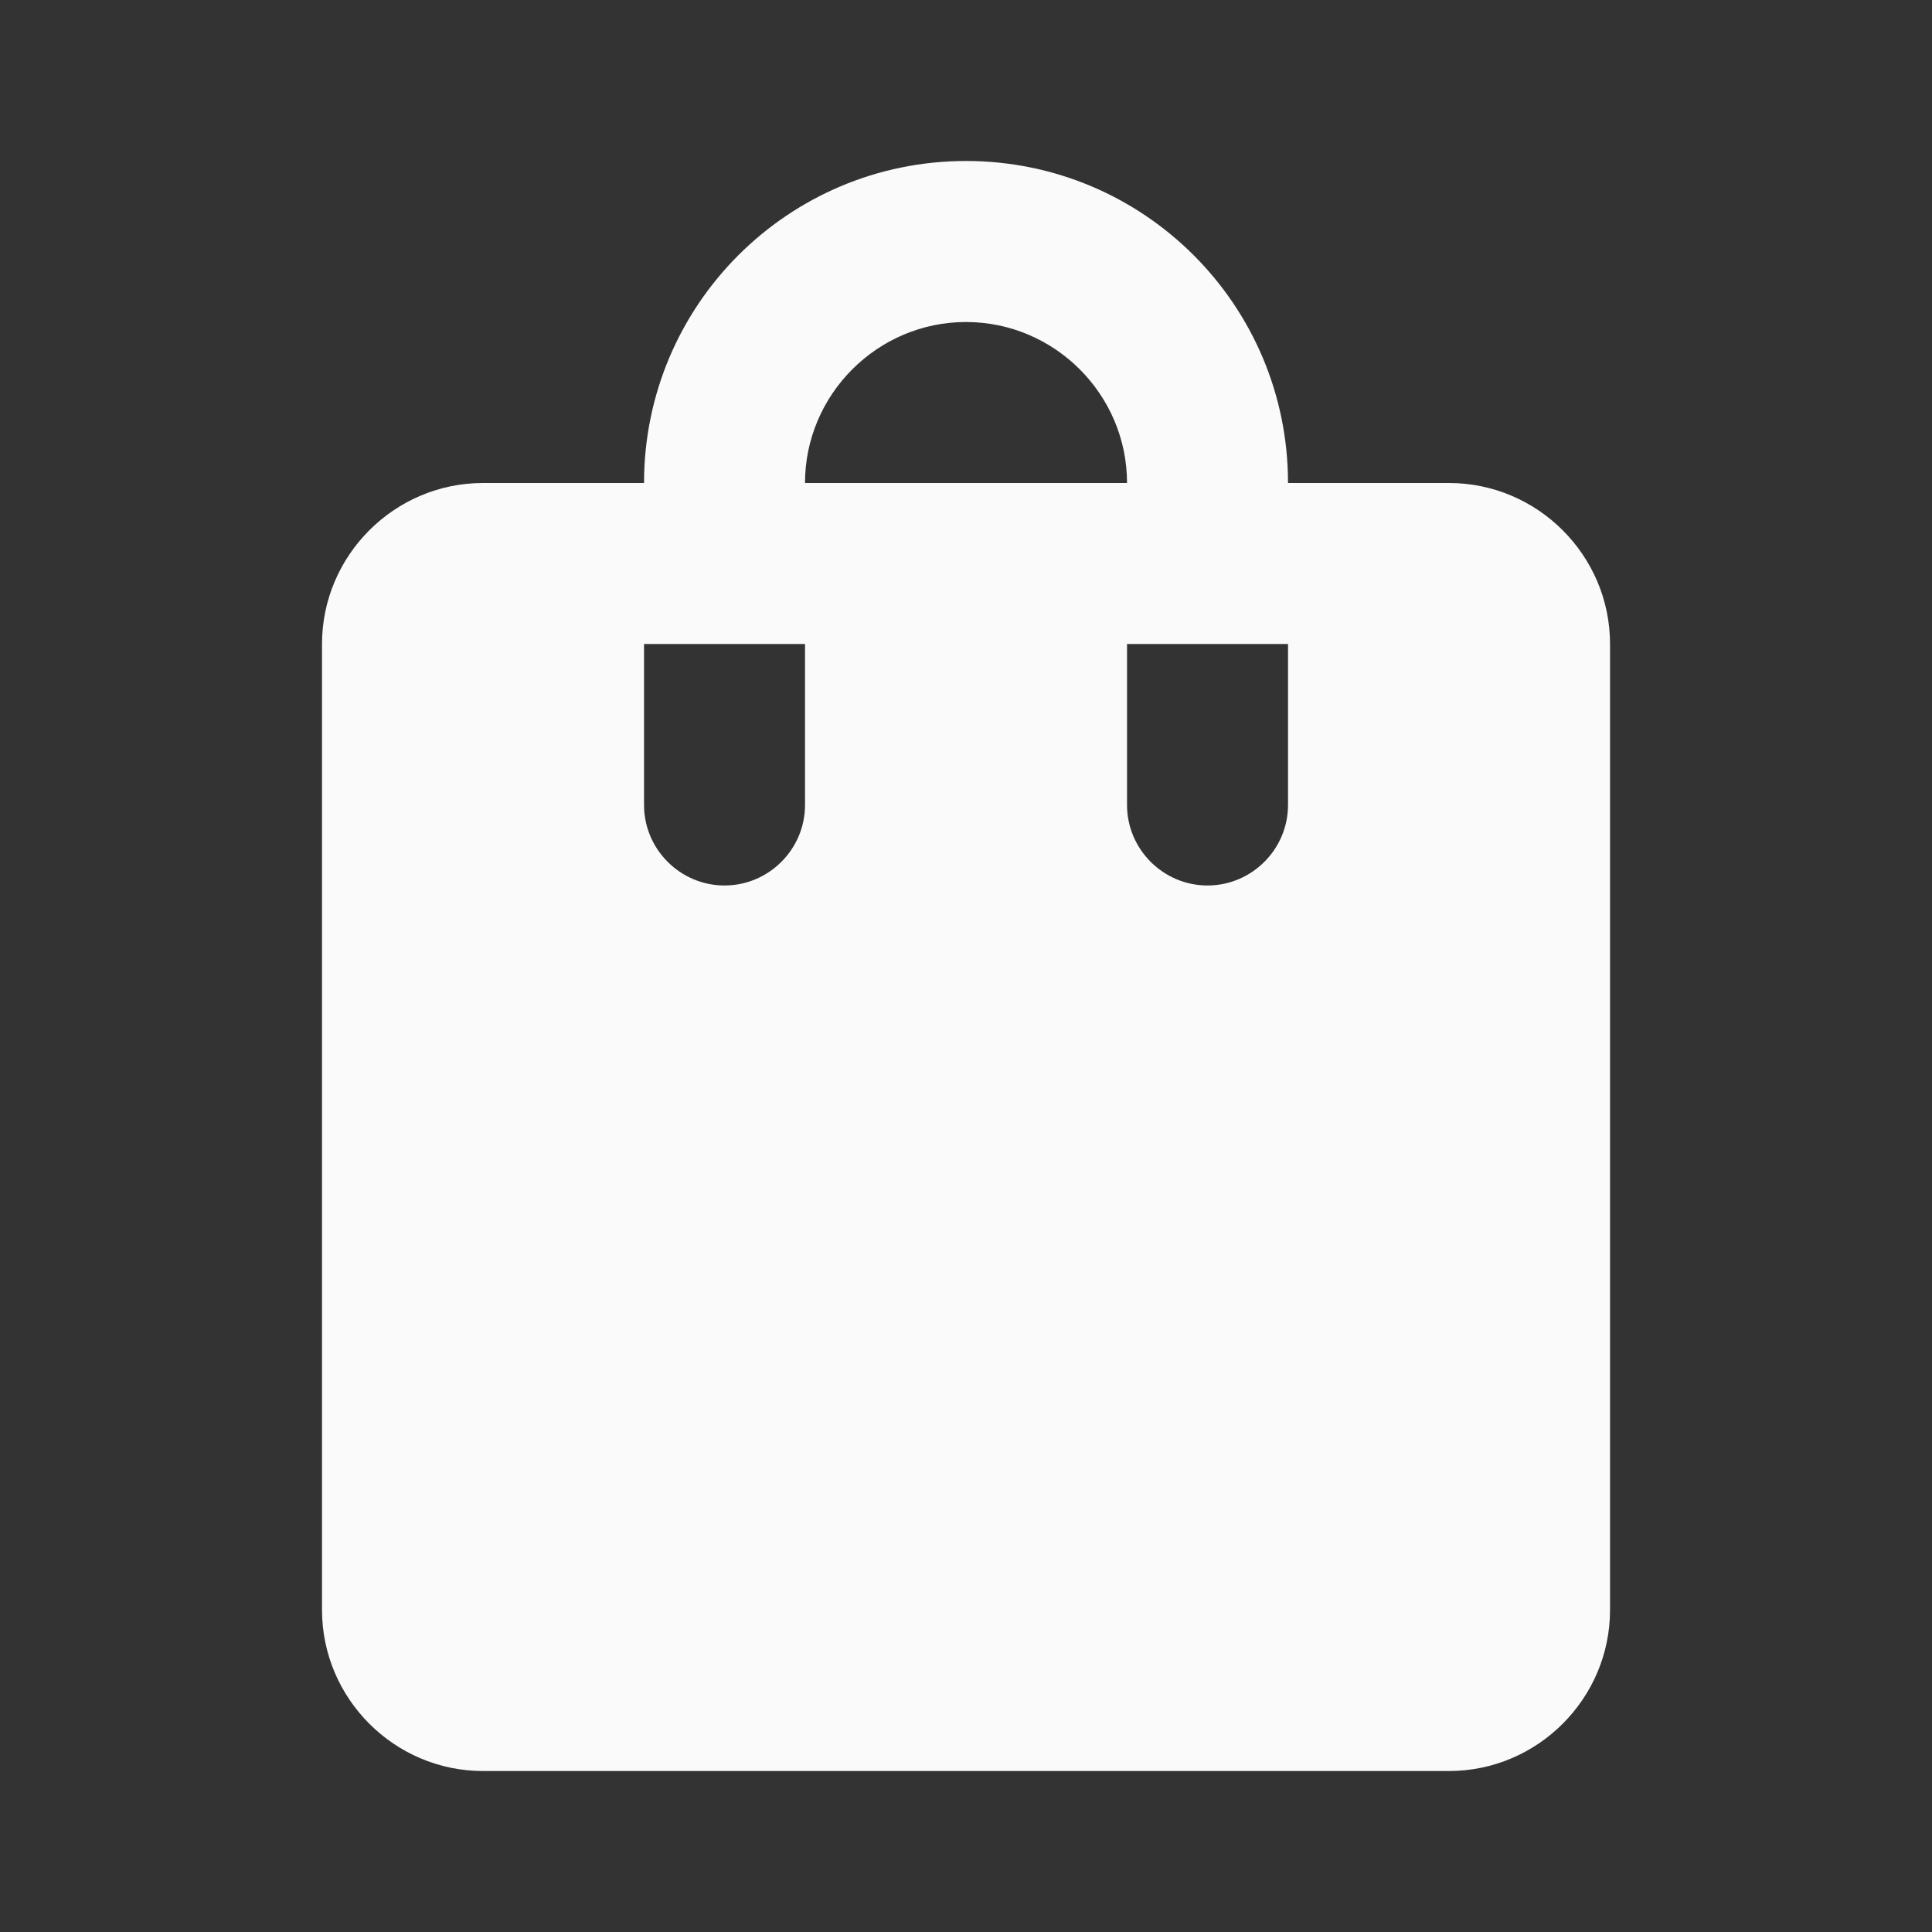
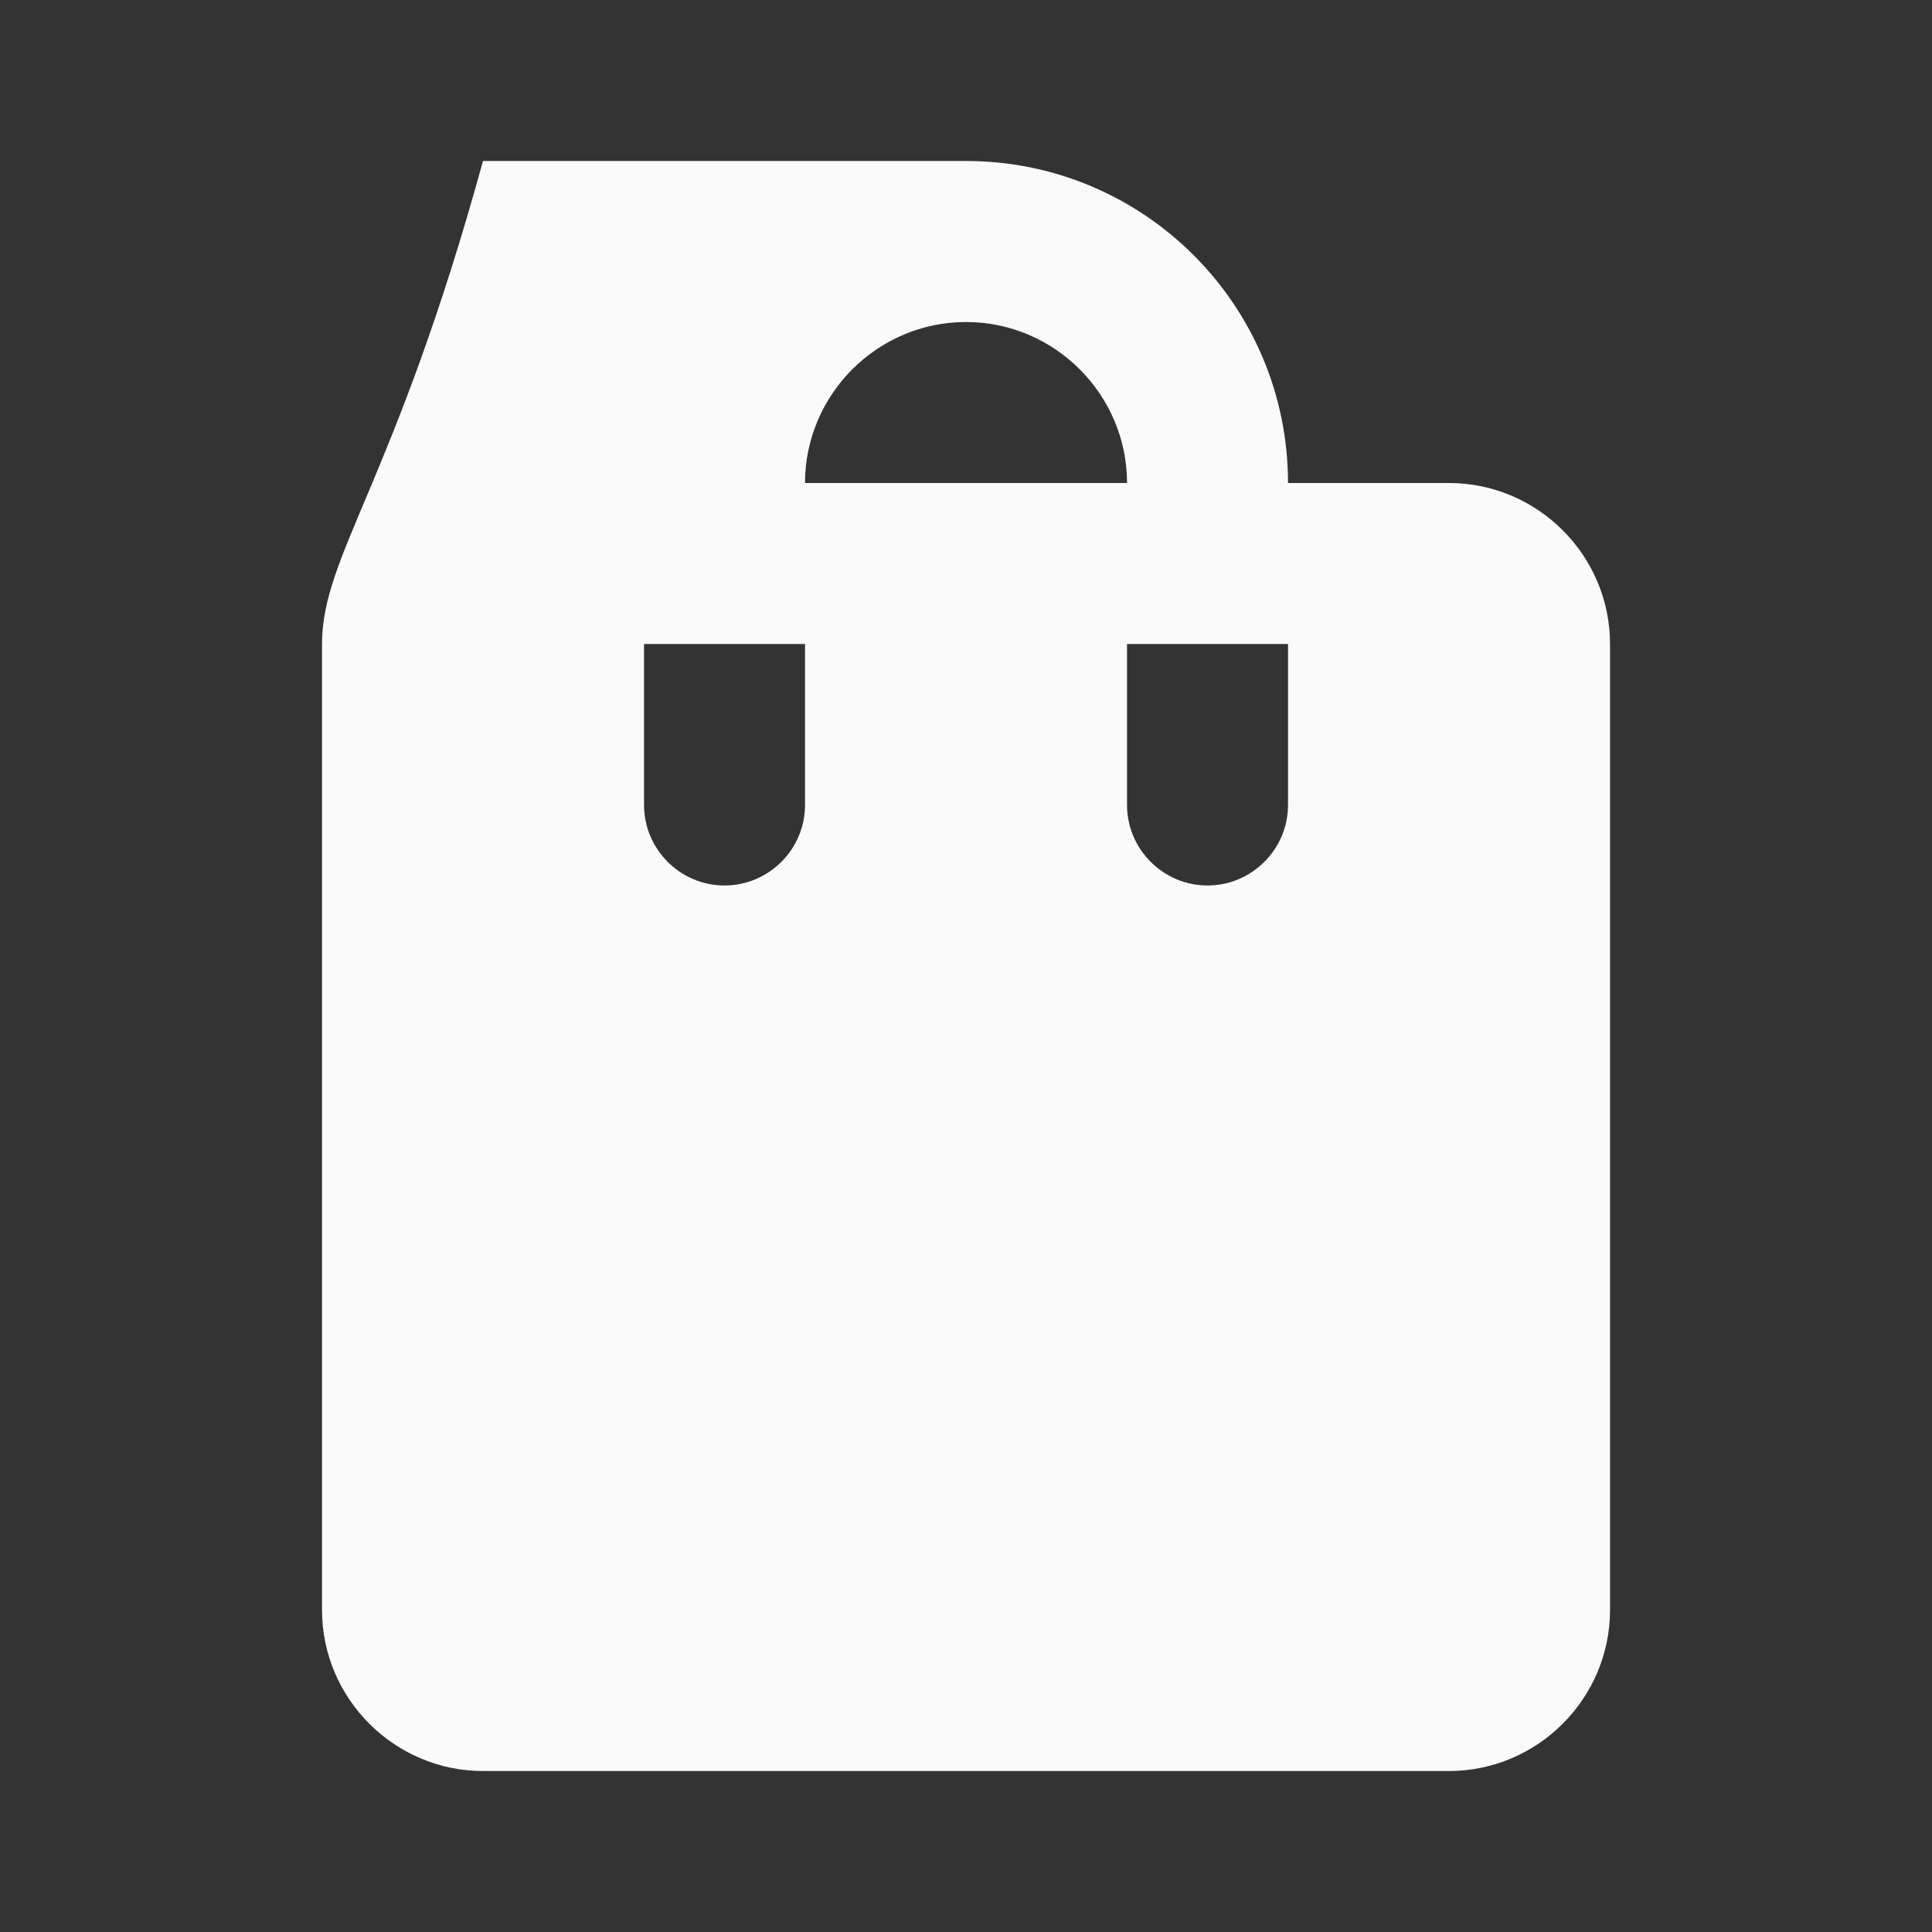
<svg xmlns="http://www.w3.org/2000/svg" width="40" height="40" viewBox="0 0 40 40" fill="none">
  <rect x="0" y="0" width="40" height="40" fill="#333333" stroke="none" />
-   <path d="M30 10H26.667C26.667 6.317 23.684 3.333 20 3.333C16.317 3.333 13.334 6.317 13.334 10H10C8.167 10 6.667 11.5 6.667 13.333V33.333C6.667 35.167 8.167 36.667 10 36.667H30C31.834 36.667 33.334 35.167 33.334 33.333V13.333C33.334 11.5 31.834 10 30 10ZM16.667 16.667C16.667 17.583 15.917 18.333 15 18.333C14.084 18.333 13.334 17.583 13.334 16.667V13.333H16.667V16.667ZM20 6.667C21.834 6.667 23.334 8.167 23.334 10H16.667C16.667 8.167 18.167 6.667 20 6.667ZM26.667 16.667C26.667 17.583 25.917 18.333 25 18.333C24.084 18.333 23.334 17.583 23.334 16.667V13.333H26.667V16.667Z" fill="#FAFAFA" />
+   <path d="M30 10H26.667C26.667 6.317 23.684 3.333 20 3.333H10C8.167 10 6.667 11.5 6.667 13.333V33.333C6.667 35.167 8.167 36.667 10 36.667H30C31.834 36.667 33.334 35.167 33.334 33.333V13.333C33.334 11.5 31.834 10 30 10ZM16.667 16.667C16.667 17.583 15.917 18.333 15 18.333C14.084 18.333 13.334 17.583 13.334 16.667V13.333H16.667V16.667ZM20 6.667C21.834 6.667 23.334 8.167 23.334 10H16.667C16.667 8.167 18.167 6.667 20 6.667ZM26.667 16.667C26.667 17.583 25.917 18.333 25 18.333C24.084 18.333 23.334 17.583 23.334 16.667V13.333H26.667V16.667Z" fill="#FAFAFA" />
</svg>